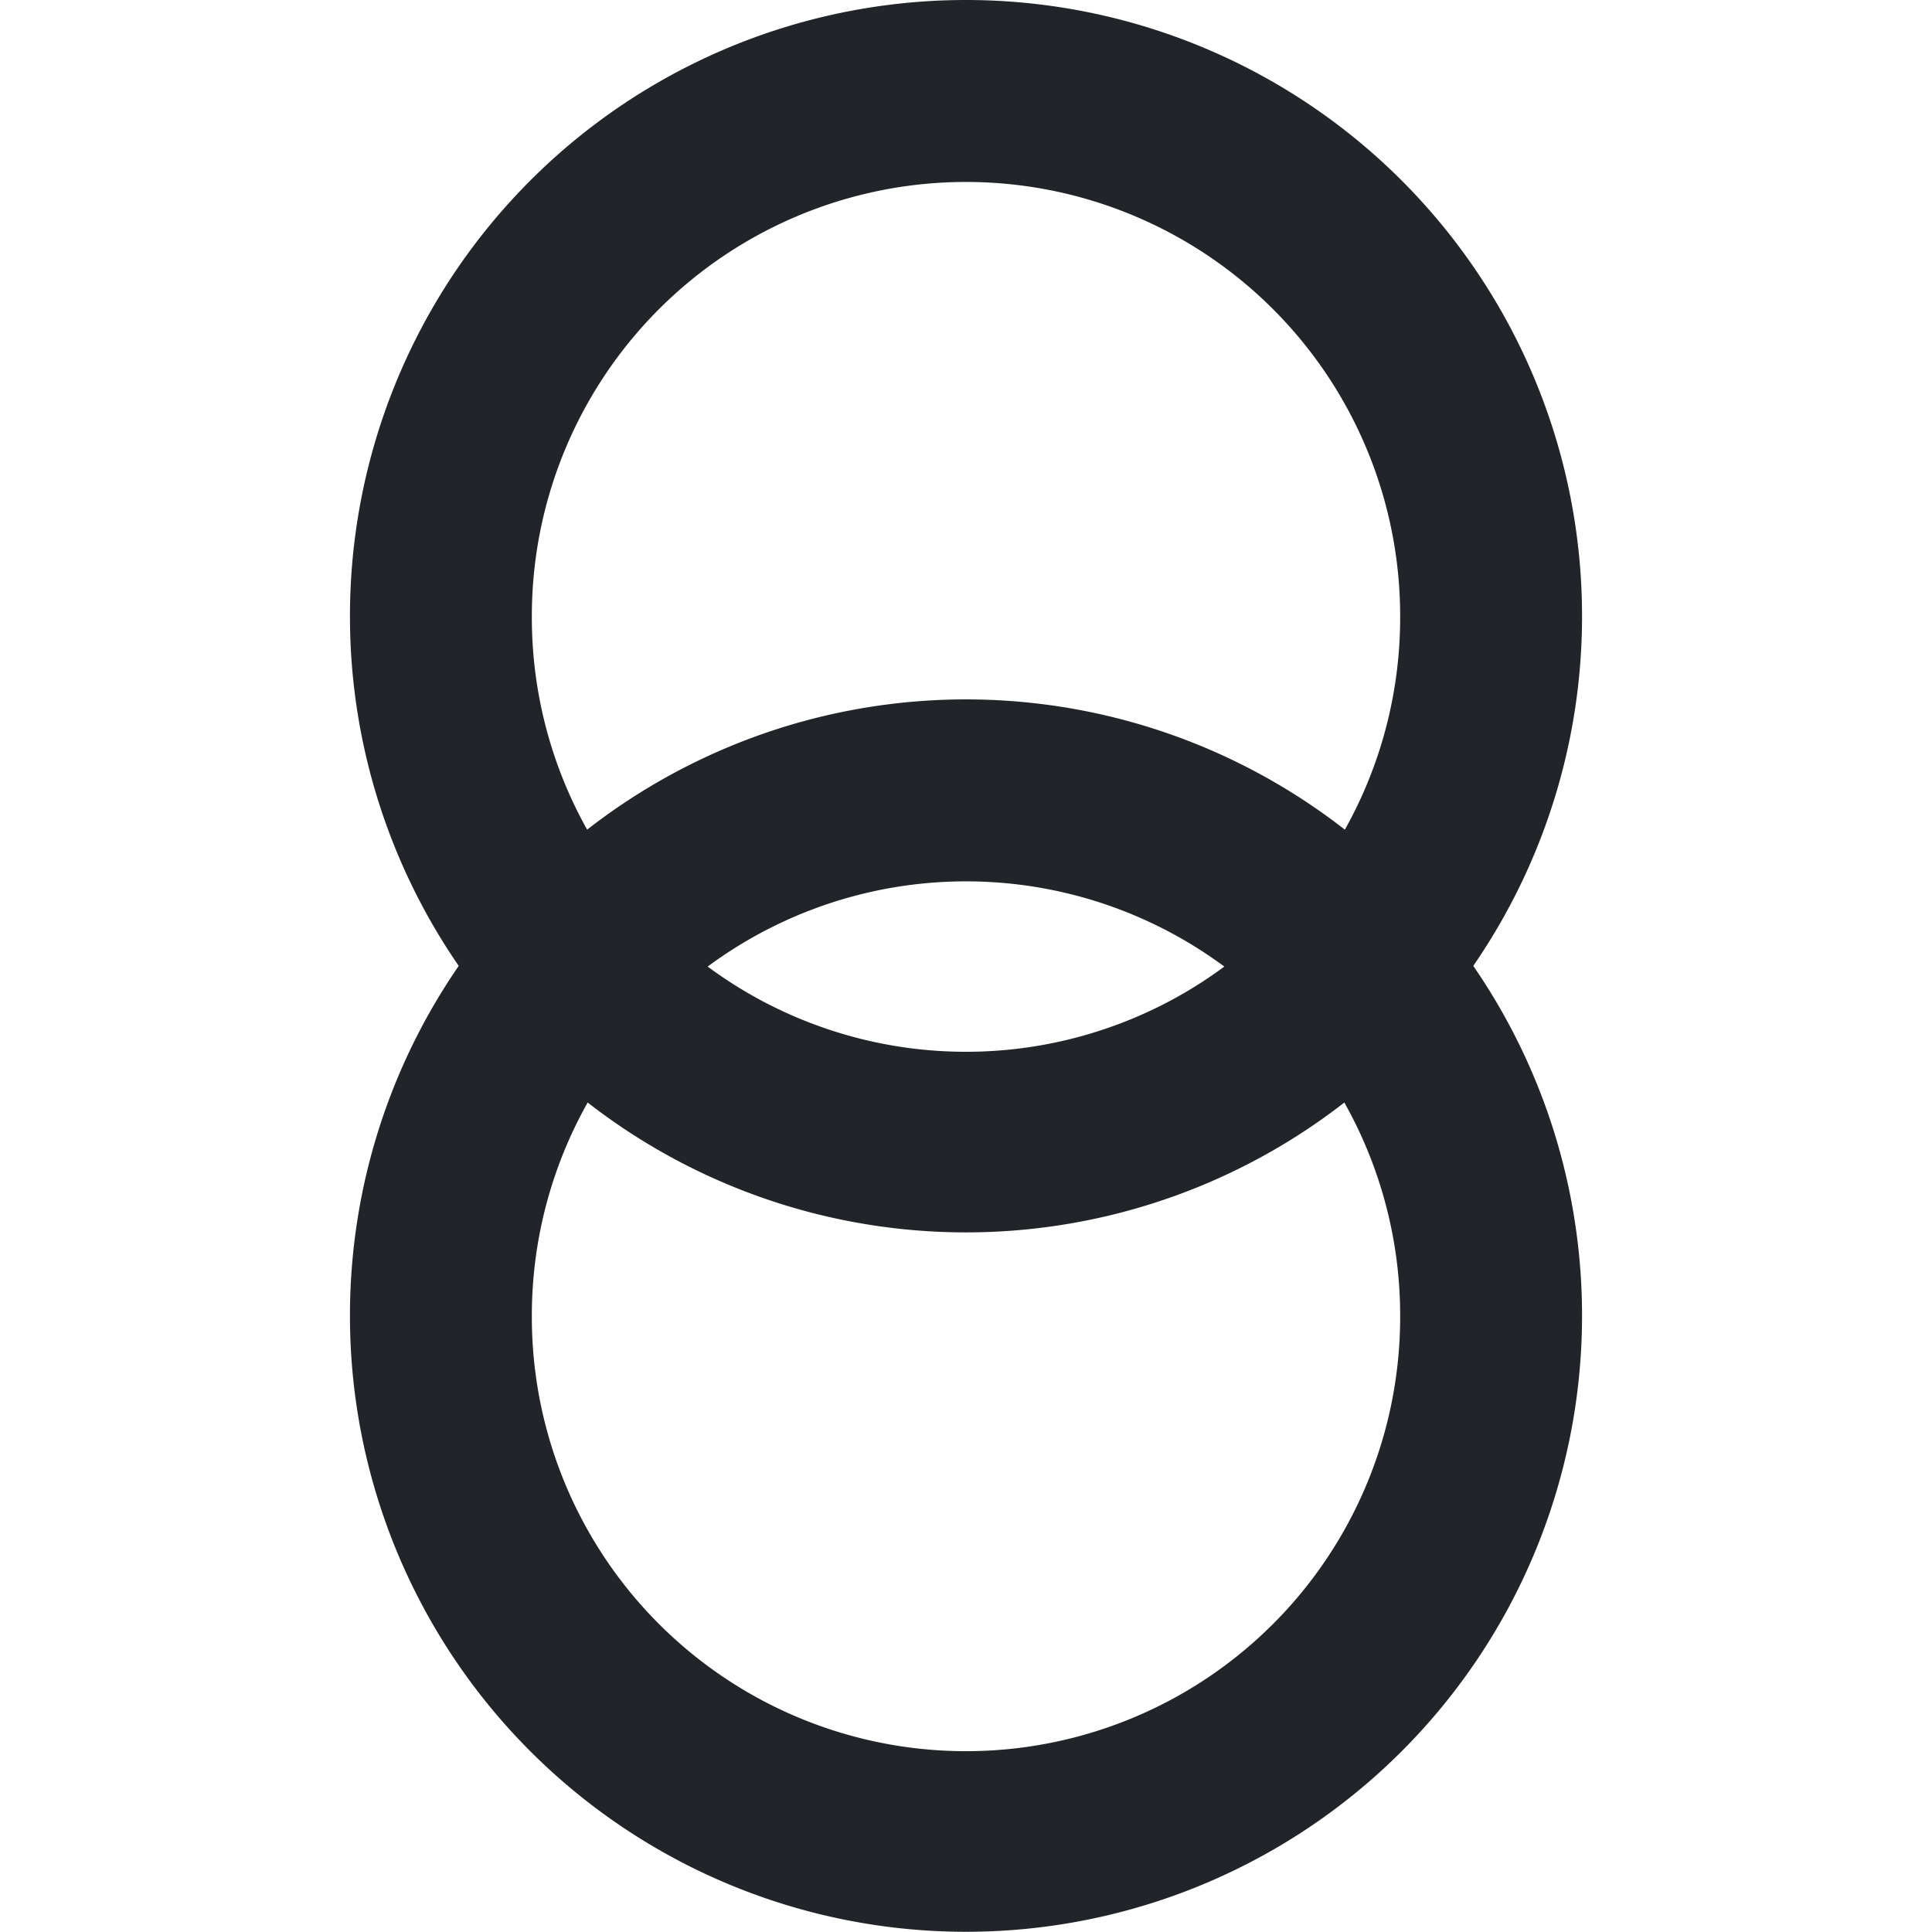
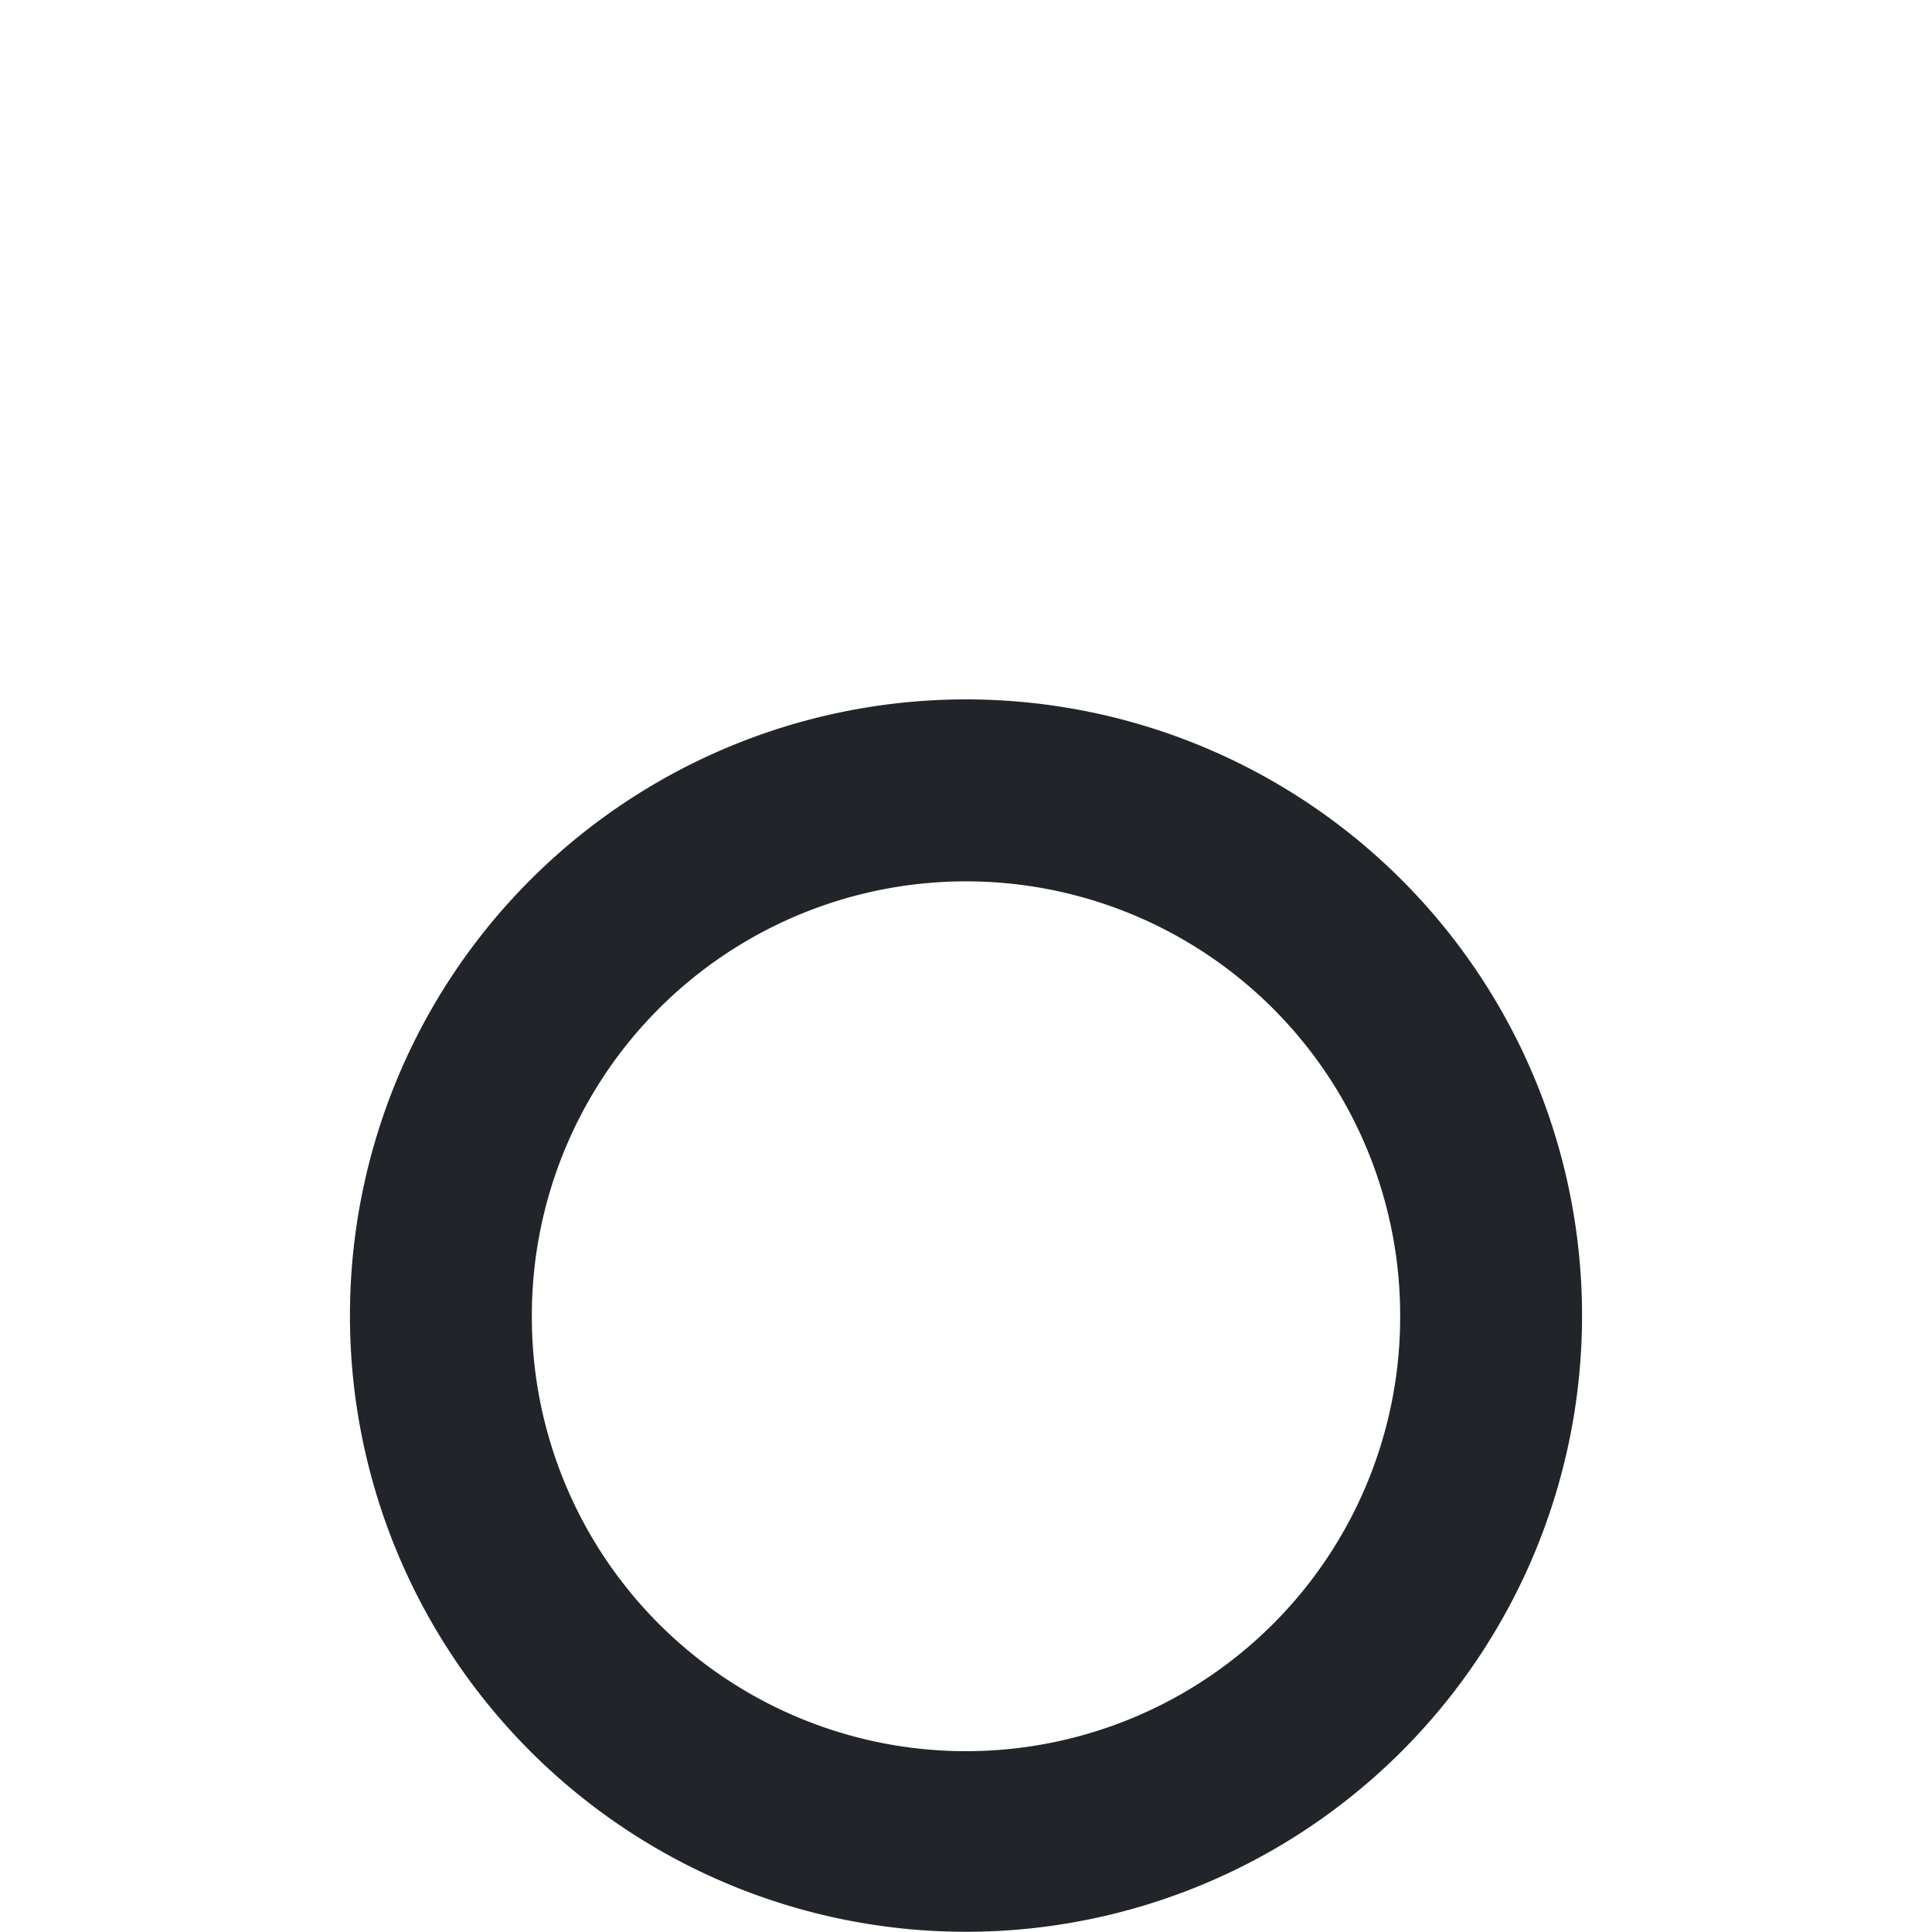
<svg xmlns="http://www.w3.org/2000/svg" xmlns:ns1="http://sodipodi.sourceforge.net/DTD/sodipodi-0.dtd" xmlns:ns2="http://www.inkscape.org/namespaces/inkscape" viewBox="0 0 512 512" version="1.1" id="svg1" ns1:docname="transformer_icon.svg" ns2:version="1.3 (0e150ed6c4, 2023-07-21)">
  <defs id="defs1" />
  <ns1:namedview id="namedview1" pagecolor="#ffffff" bordercolor="#000000" borderopacity="0.25" ns2:showpageshadow="2" ns2:pageopacity="0.0" ns2:pagecheckerboard="0" ns2:deskcolor="#d1d1d1" ns2:zoom="0.40087891" ns2:cx="9.9780755" ns2:cy="457.74422" ns2:window-width="1920" ns2:window-height="1017" ns2:window-x="-8" ns2:window-y="441" ns2:window-maximized="1" ns2:current-layer="svg1" />
-   <path id="path1-3-4-0" style="fill:#212529;fill-opacity:1;stroke-width:0.638" d="M 243.797,0.457 A 163.257,163.257 0 0 0 92.742,163.338 a 163.258,163.258 0 1 0 326.516,0 A 163.257,163.257 0 0 0 243.797,0.457 Z m 2.699,48.158 a 115.057,115.057 0 0 1 124.561,114.723 115.057,115.057 0 1 1 -230.113,0 115.057,115.057 0 0 1 105.553,-114.723 z" />
-   <path id="path1-3-4-0-5" style="fill:#212529;fill-opacity:1;stroke-width:0.638" d="m 243.797,185.804 a 163.257,163.257 0 0 0 -151.055,162.881 163.258,163.258 0 1 0 326.516,0 A 163.257,163.257 0 0 0 243.797,185.804 Z m 2.699,48.158 a 115.057,115.057 0 0 1 124.561,114.723 115.057,115.057 0 1 1 -230.113,0 115.057,115.057 0 0 1 105.553,-114.723 z" />
+   <path id="path1-3-4-0-5" style="fill:#212529;fill-opacity:1;stroke-width:0.638" d="m 243.797,185.804 a 163.257,163.257 0 0 0 -151.055,162.881 163.258,163.258 0 1 0 326.516,0 A 163.257,163.257 0 0 0 243.797,185.804 Z m 2.699,48.158 a 115.057,115.057 0 0 1 124.561,114.723 115.057,115.057 0 1 1 -230.113,0 115.057,115.057 0 0 1 105.553,-114.723 " />
</svg>